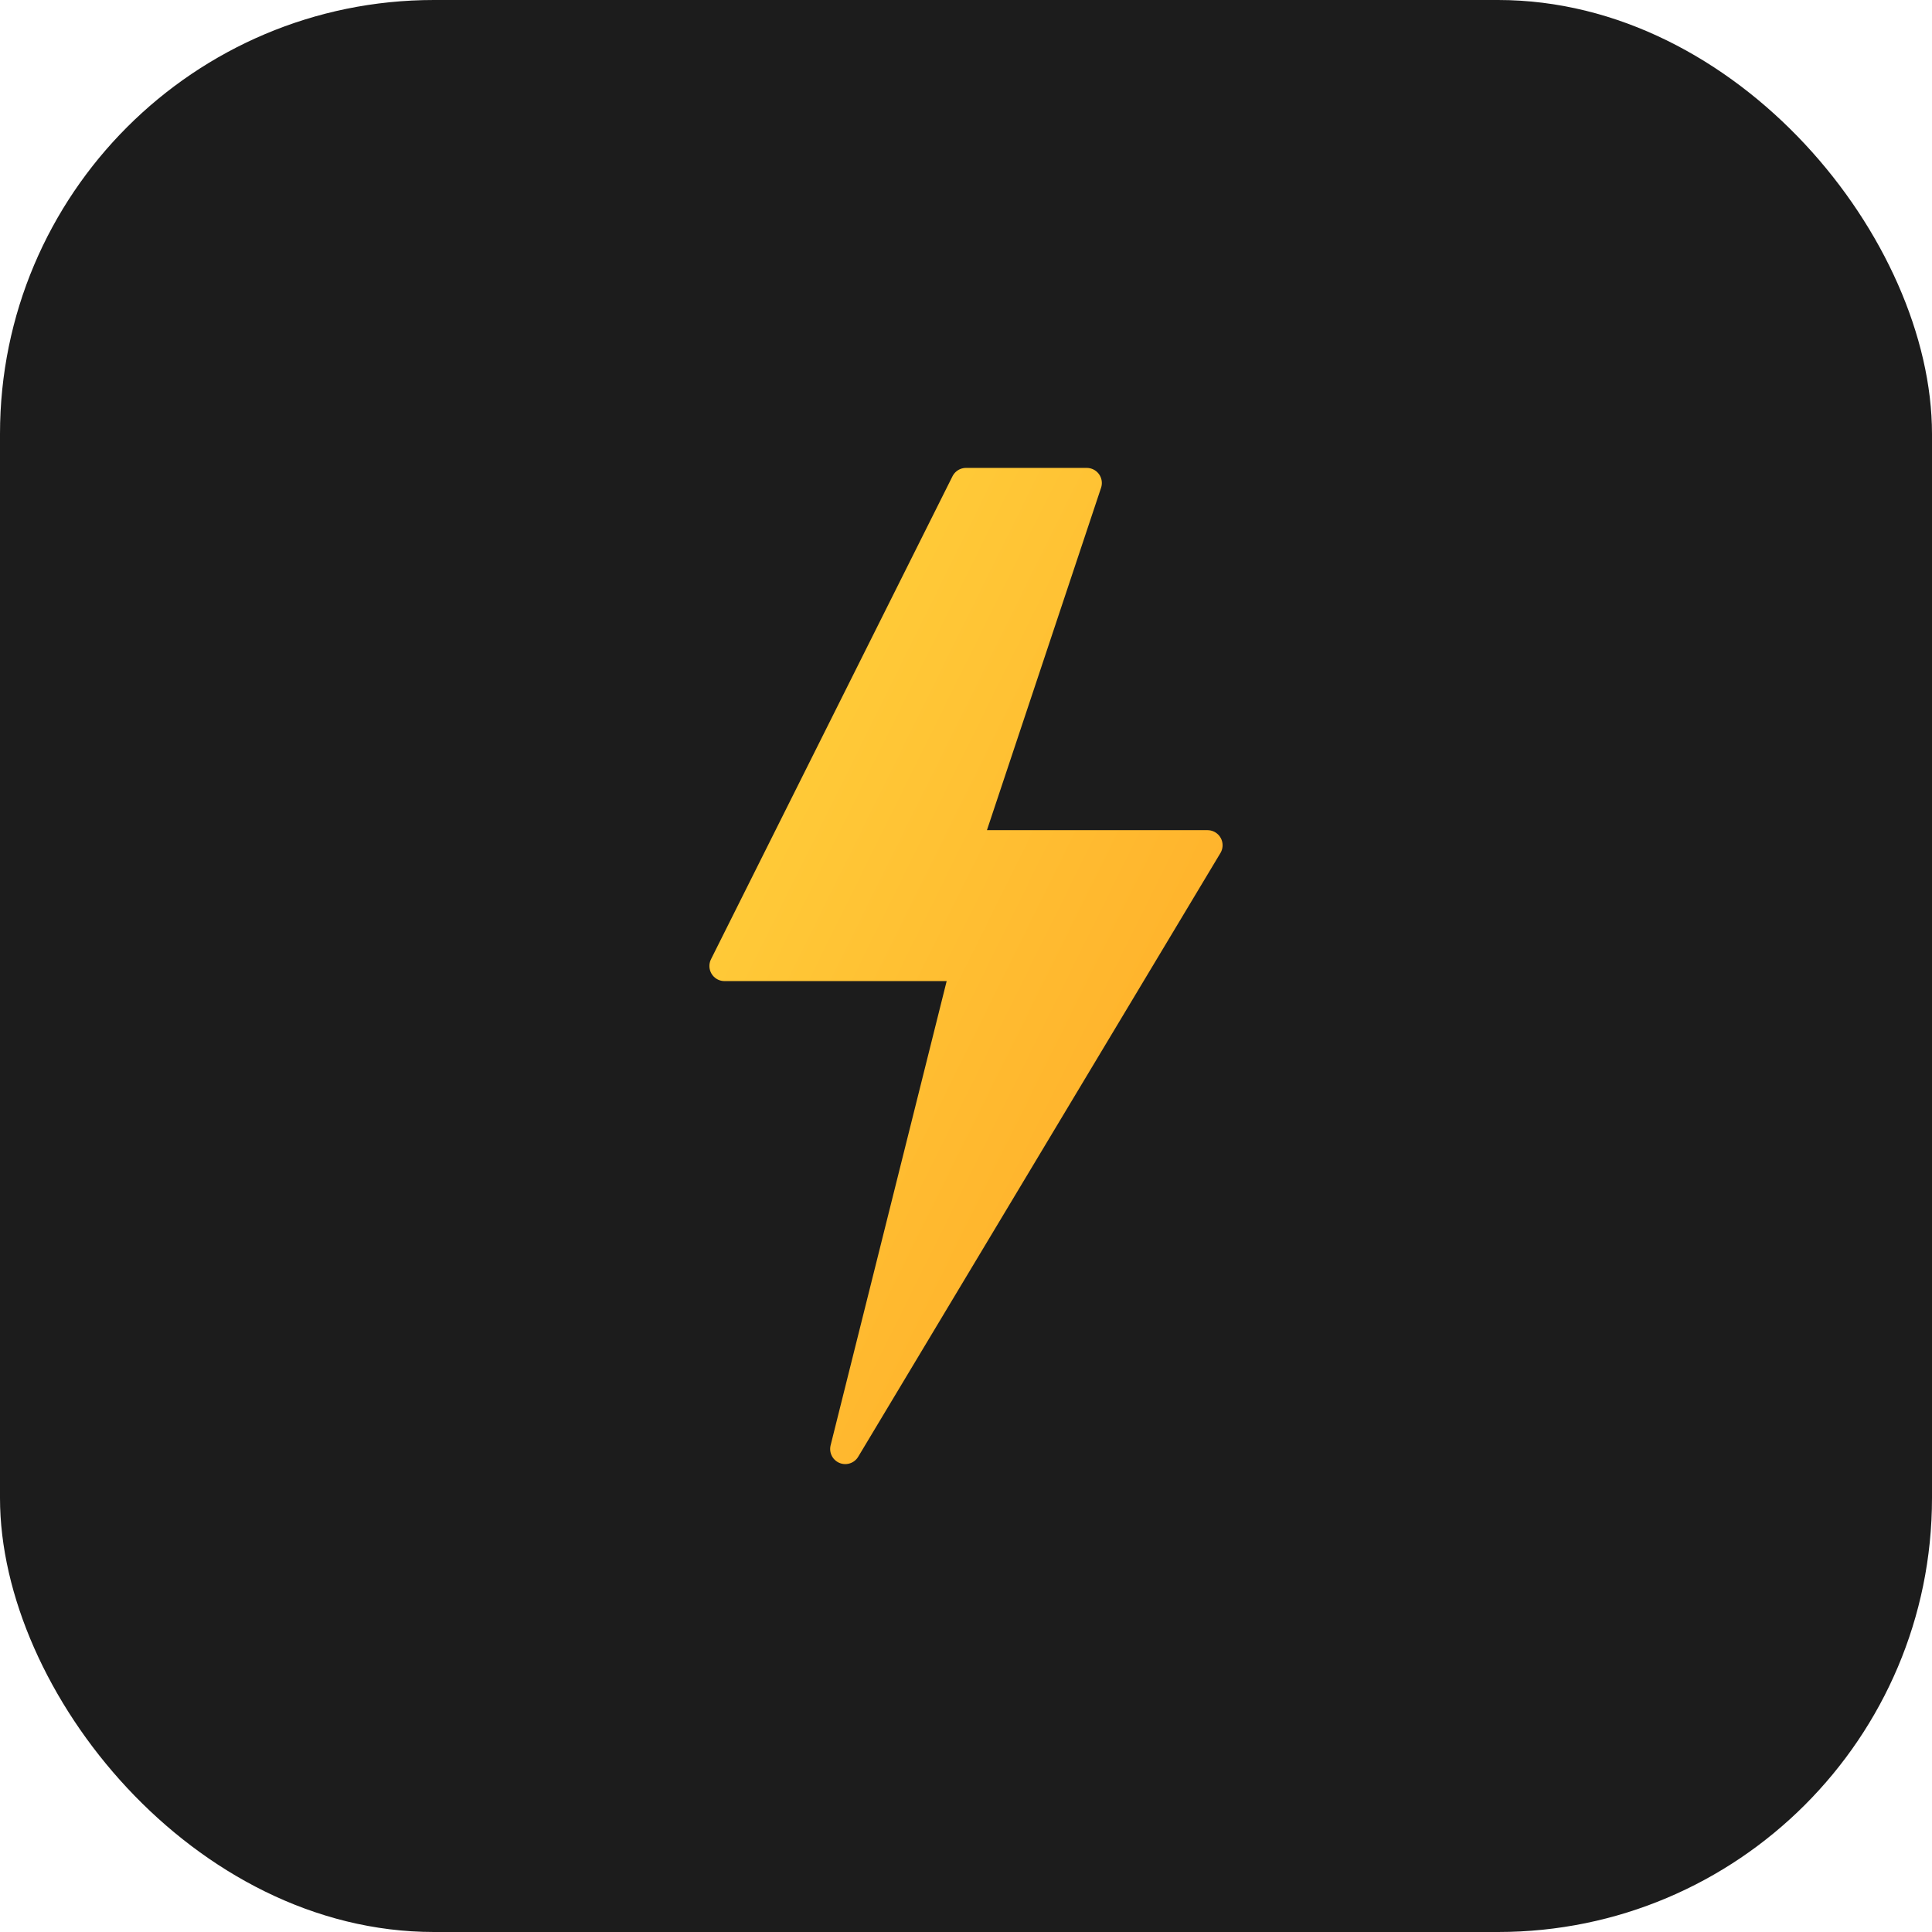
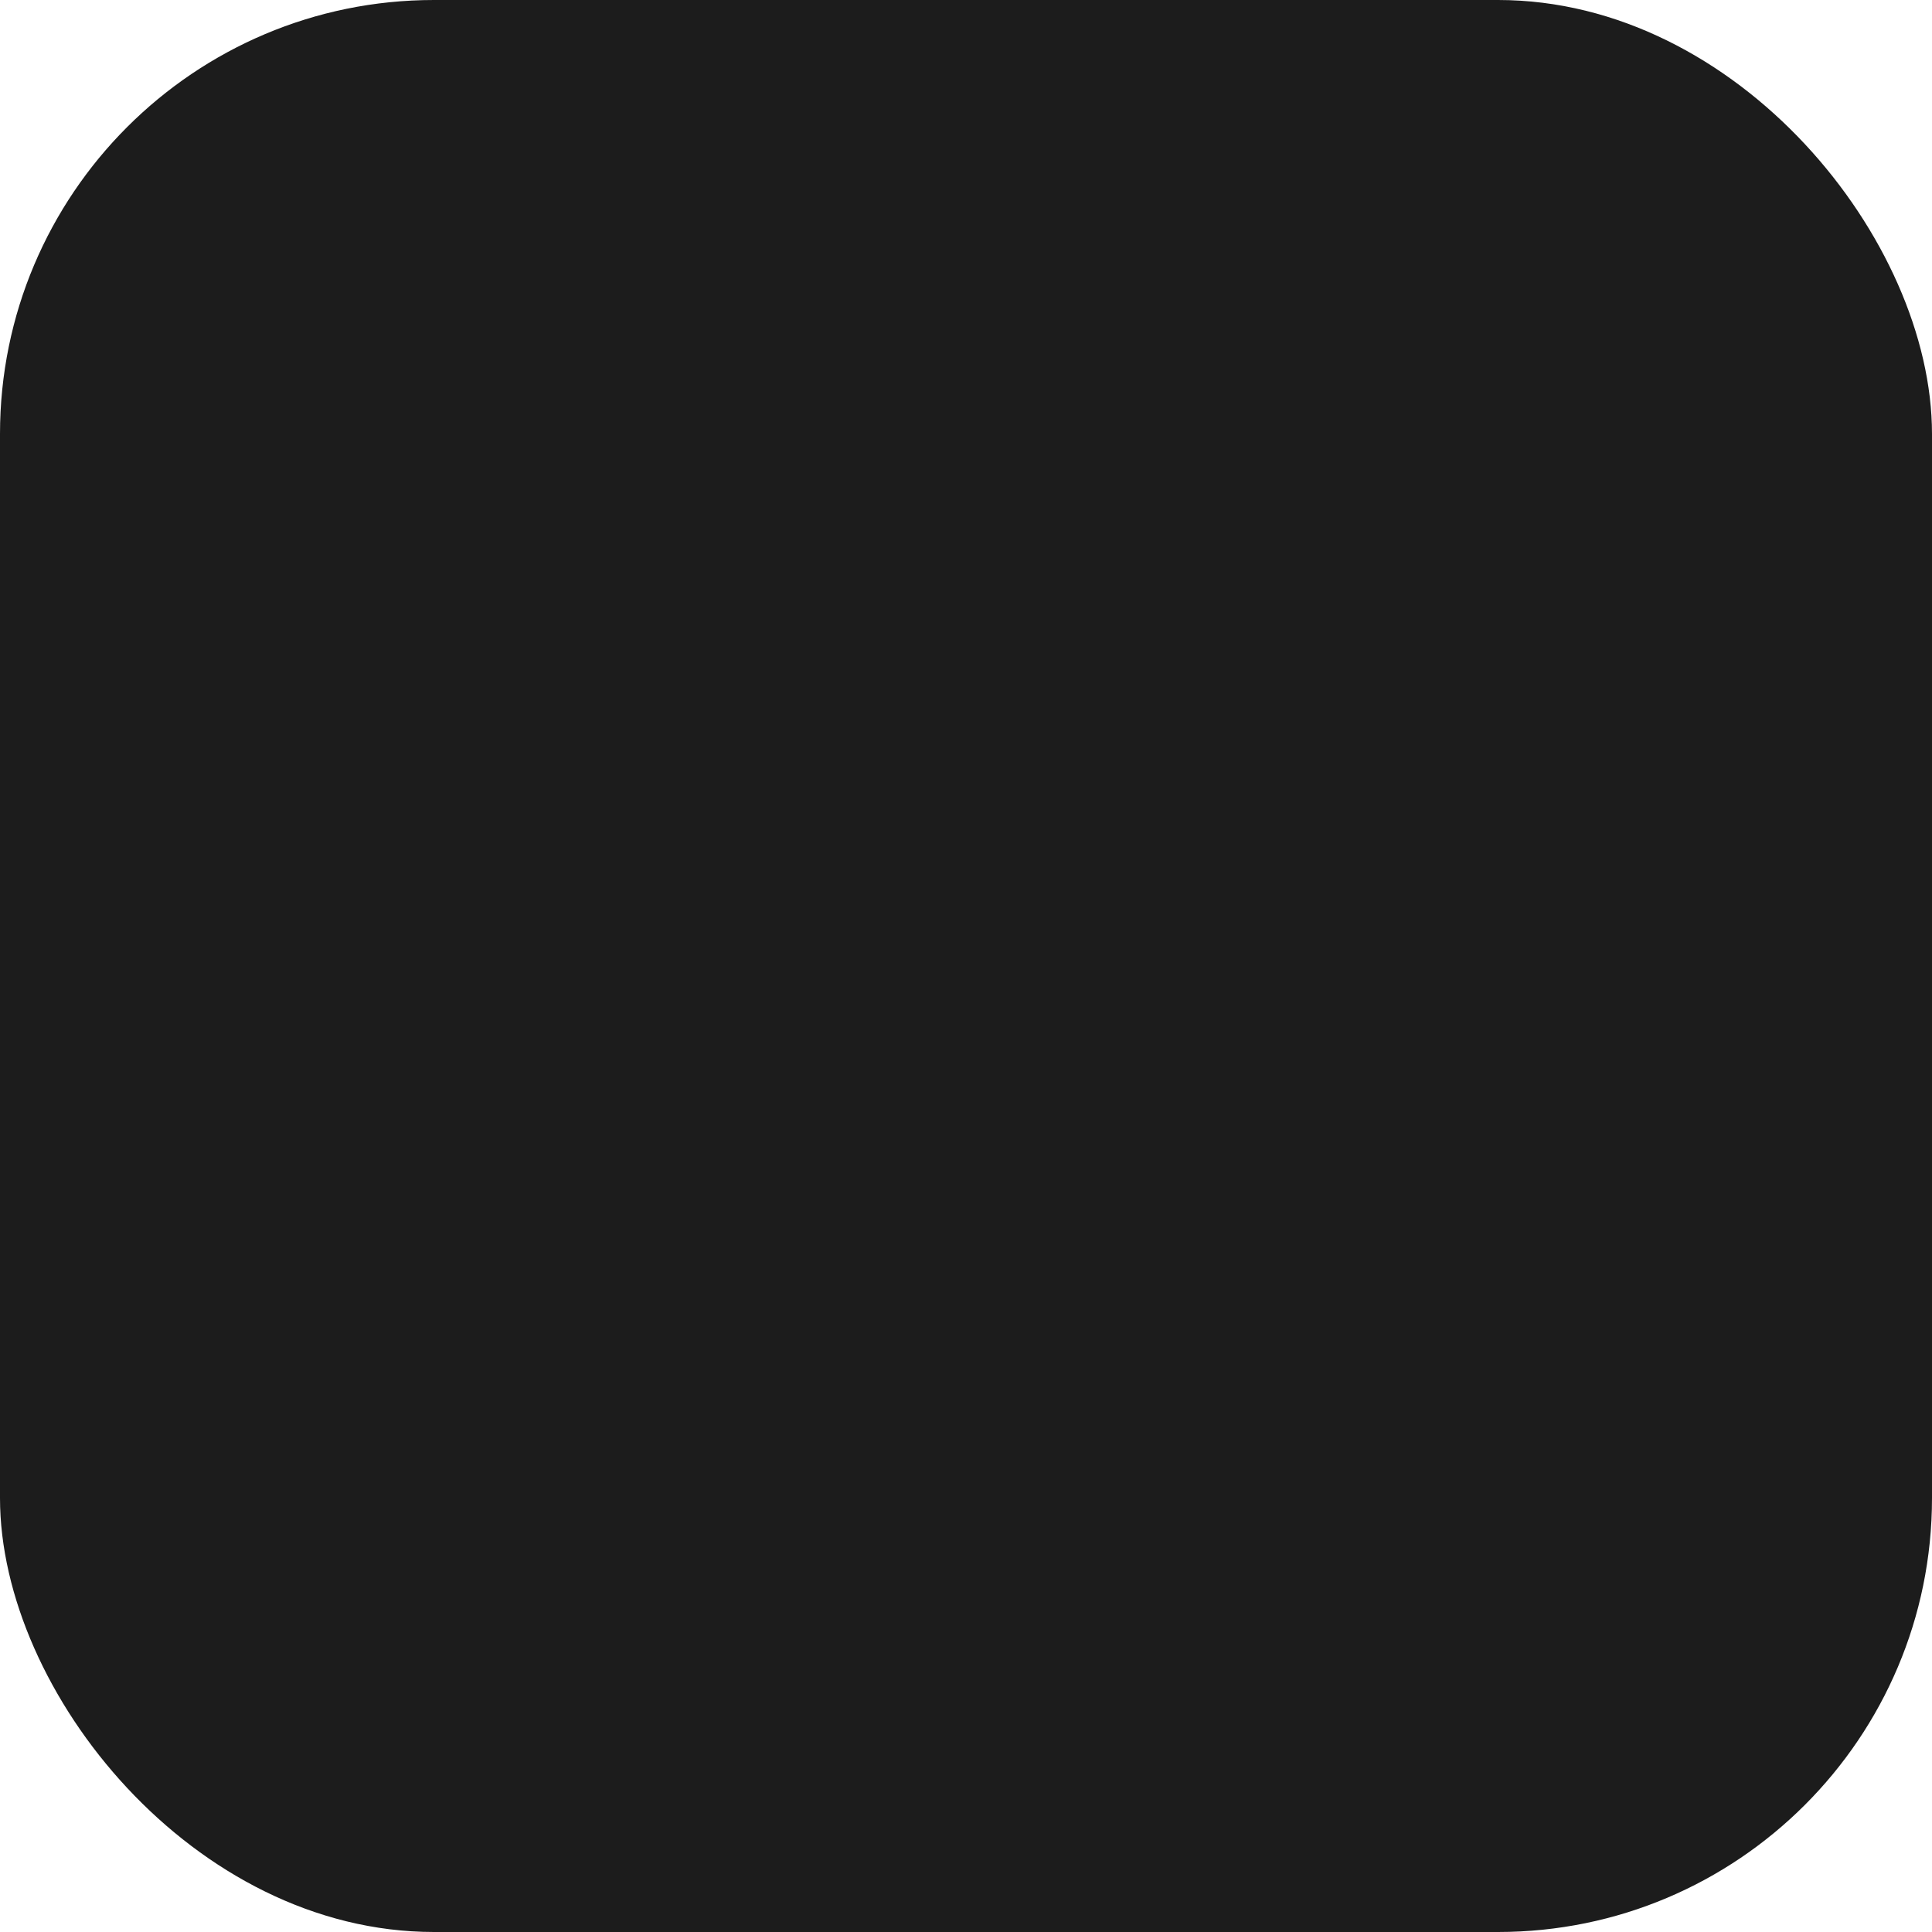
<svg xmlns="http://www.w3.org/2000/svg" width="512" height="512" viewBox="0 0 512 512" fill="none">
  <defs>
    <linearGradient id="highlightGradient" x1="0%" y1="0%" x2="100%" y2="100%">
      <stop offset="0%" style="stop-color:#FFD43D;stop-opacity:1" />
      <stop offset="100%" style="stop-color:#FFA726;stop-opacity:1" />
    </linearGradient>
  </defs>
  <rect width="512" height="512" rx="115" fill="#1C1C1C" />
-   <path d="M256 128L192 256H256L224 384L320 224H256L288 128H256Z" fill="url(#highlightGradient)" stroke="url(#highlightGradient)" stroke-width="8" stroke-linejoin="round" />
</svg>